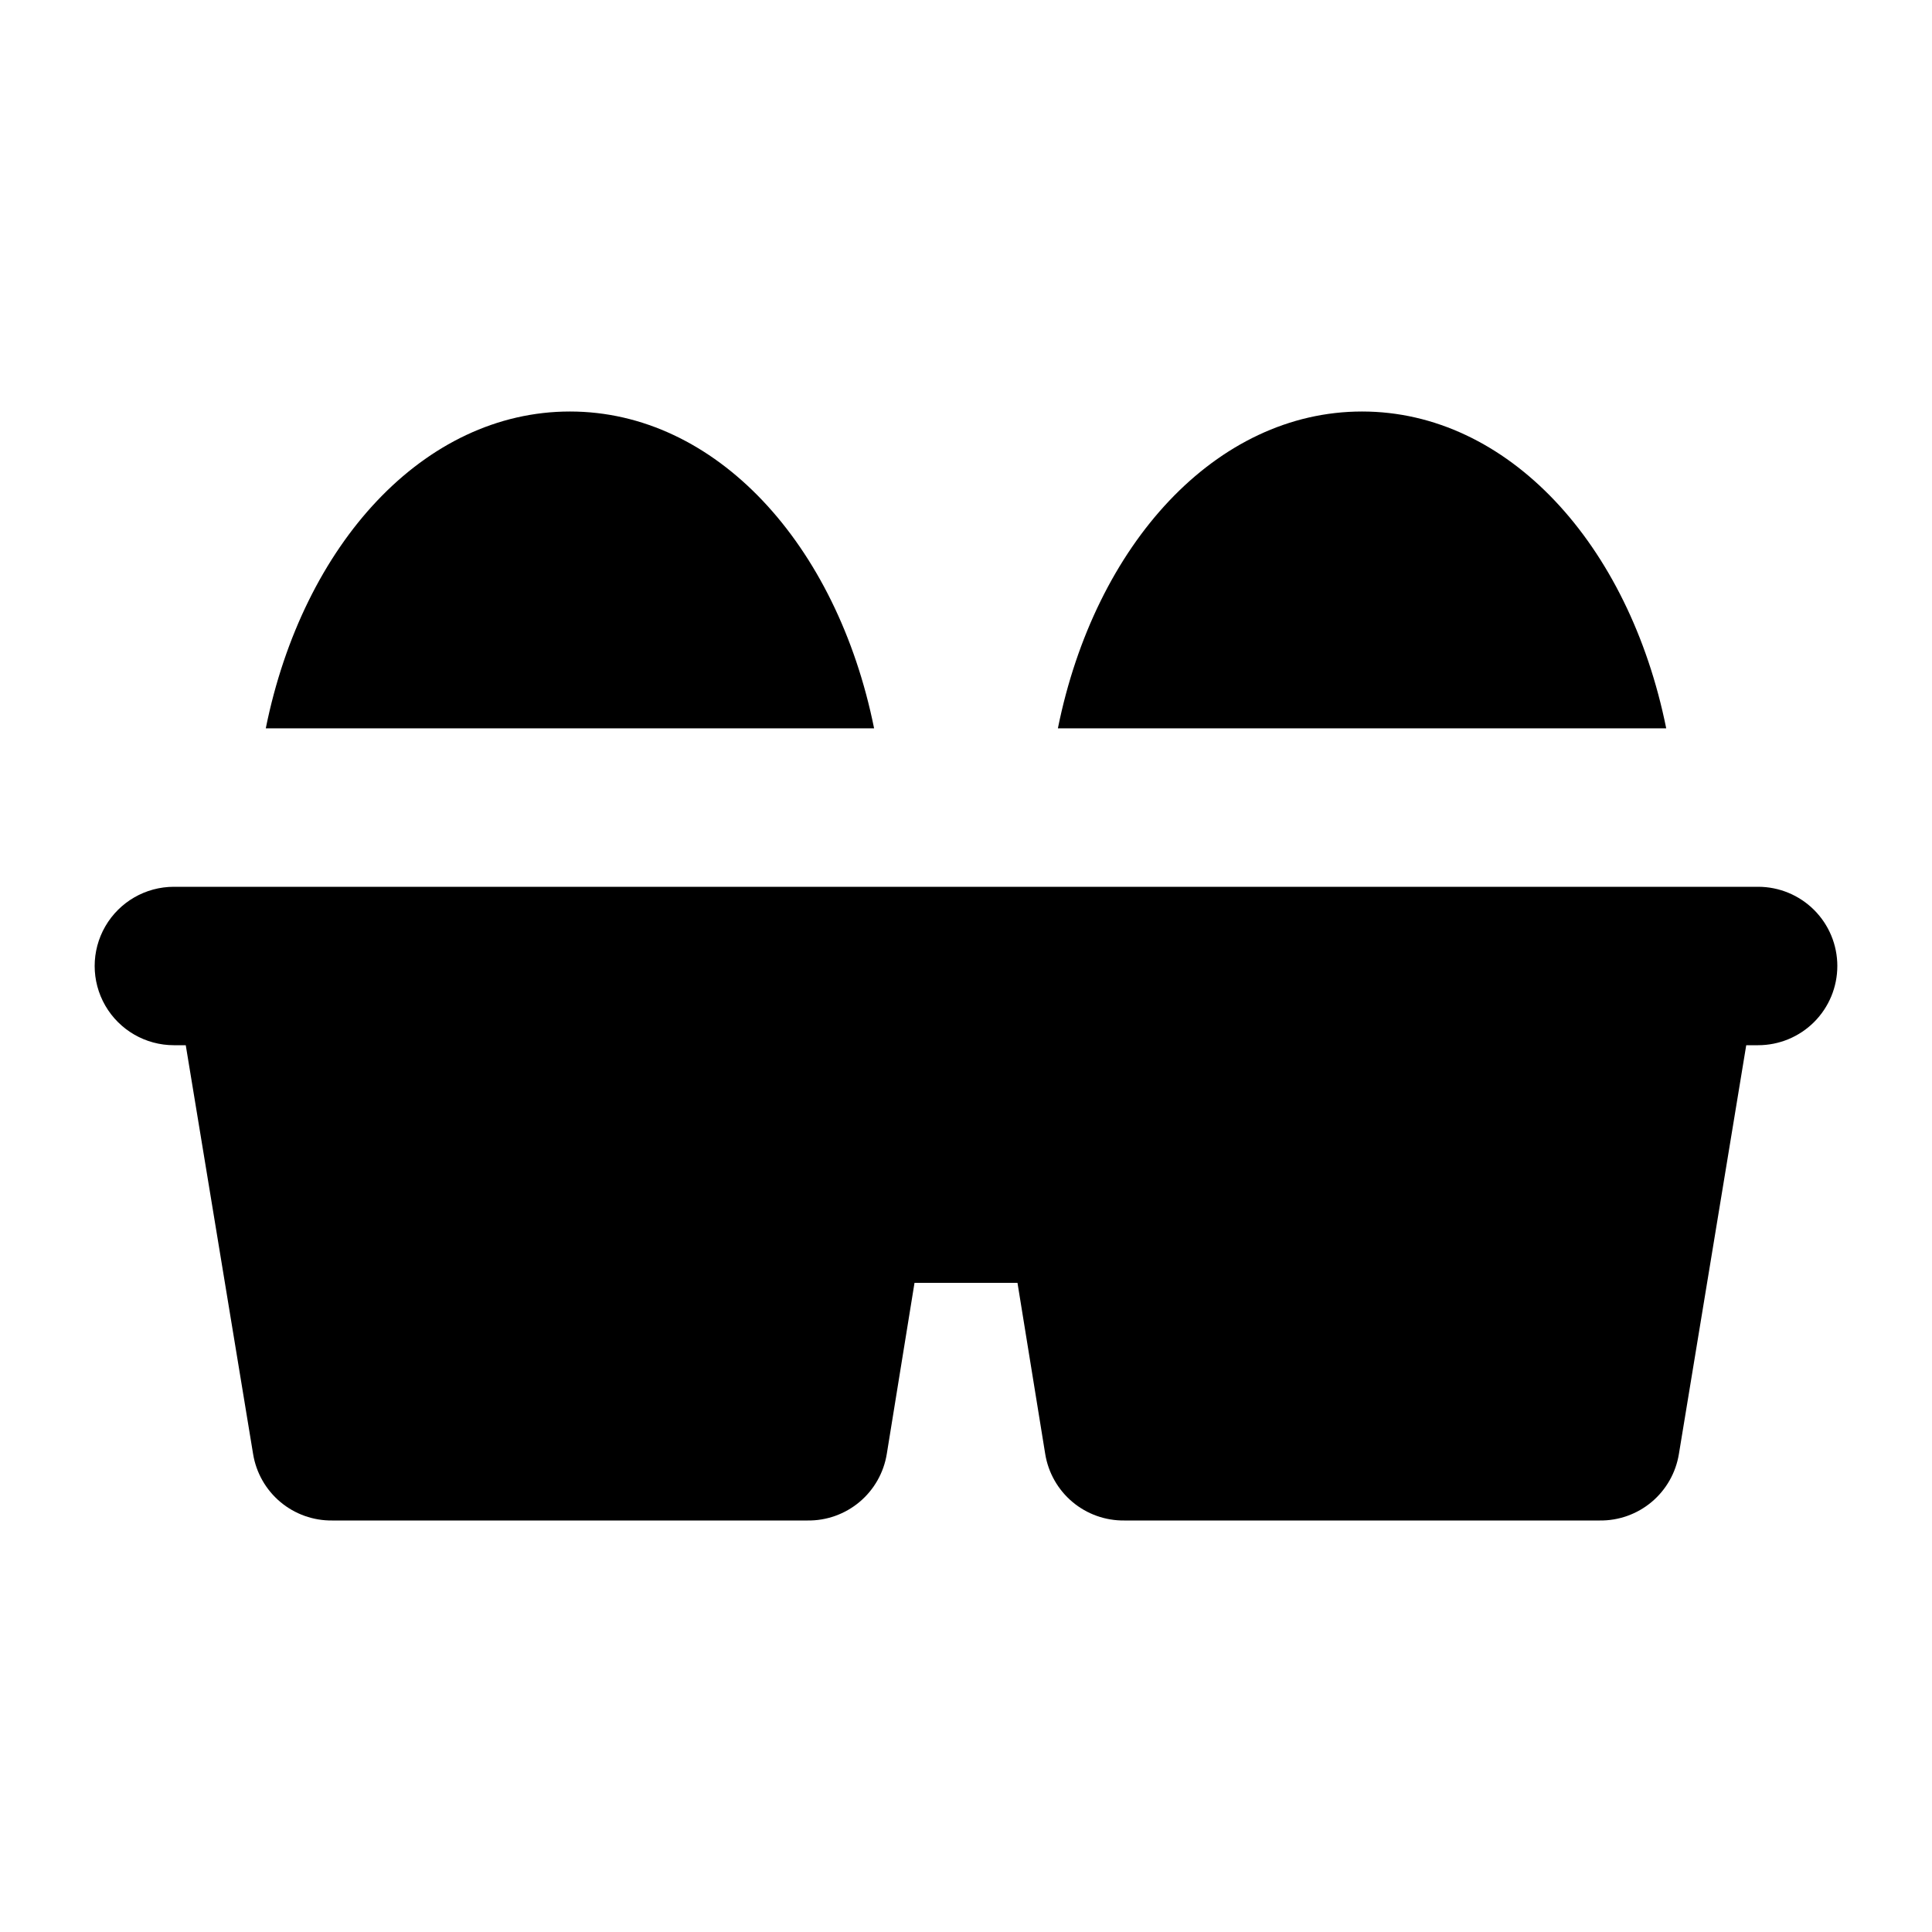
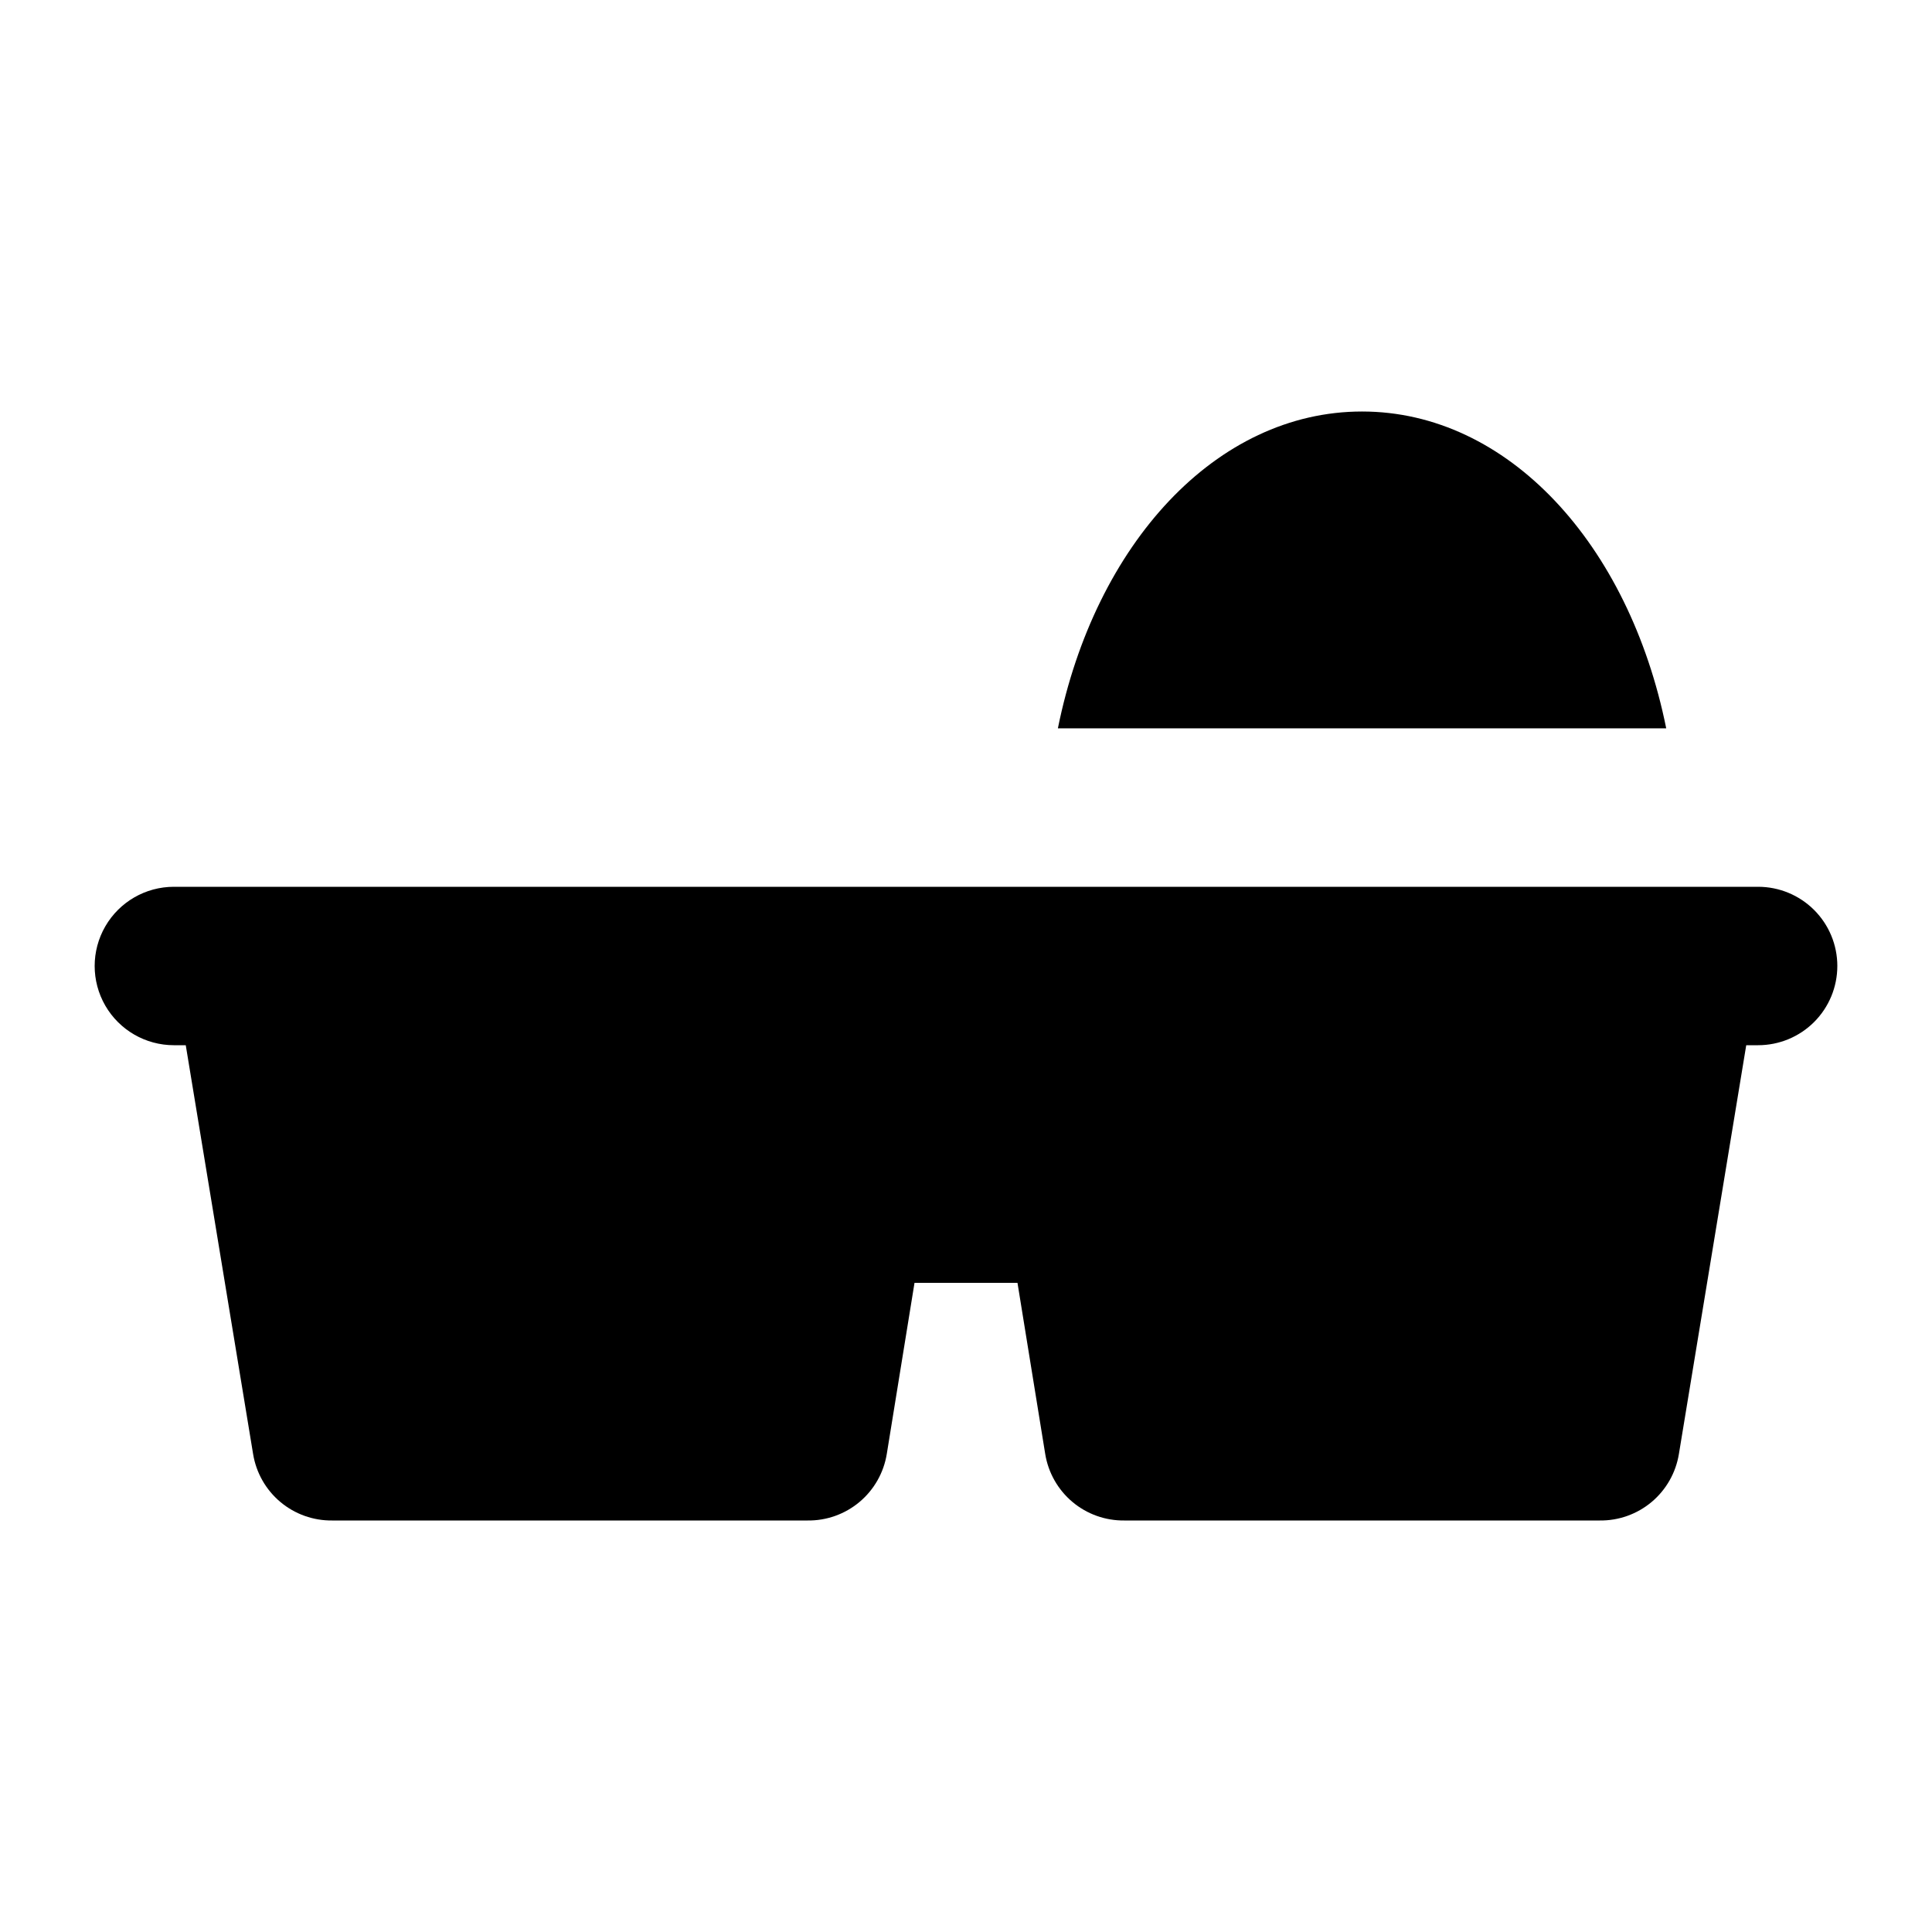
<svg xmlns="http://www.w3.org/2000/svg" fill="#000000" width="800px" height="800px" version="1.1" viewBox="144 144 512 512">
-   <path d="m630.91 400c0 5.566-2.211 10.906-6.148 14.844-3.938 3.934-9.273 6.148-14.844 6.148h-3.148l-17.844 108.32c-0.805 4.969-3.367 9.48-7.219 12.719-3.852 3.234-8.742 4.981-13.773 4.914h-125.95c-5.035 0.066-9.922-1.68-13.773-4.914-3.852-3.238-6.414-7.75-7.219-12.719l-7.348-45.344h-27.289l-7.348 45.344c-0.805 4.969-3.367 9.48-7.223 12.719-3.852 3.234-8.738 4.981-13.77 4.914h-125.95c-5.031 0.066-9.918-1.68-13.773-4.914-3.852-3.238-6.414-7.75-7.219-12.719l-17.844-108.32h-3.148c-7.5 0-14.43-4.004-18.18-10.496-3.75-6.496-3.75-14.5 0-20.992 3.75-6.496 10.68-10.496 18.18-10.496h419.84c5.57 0 10.906 2.211 14.844 6.148 3.938 3.934 6.148 9.273 6.148 14.844zm-45.344-62.977c-9.867-48.91-41.984-83.969-80.609-83.969s-70.742 35.059-80.609 83.969zm-209.92 0c-9.867-48.91-41.984-83.969-80.609-83.969-38.621 0-70.738 35.055-80.605 83.969z" />
+   <path d="m630.91 400c0 5.566-2.211 10.906-6.148 14.844-3.938 3.934-9.273 6.148-14.844 6.148h-3.148l-17.844 108.32c-0.805 4.969-3.367 9.48-7.219 12.719-3.852 3.234-8.742 4.981-13.773 4.914h-125.95c-5.035 0.066-9.922-1.68-13.773-4.914-3.852-3.238-6.414-7.75-7.219-12.719l-7.348-45.344h-27.289l-7.348 45.344c-0.805 4.969-3.367 9.48-7.223 12.719-3.852 3.234-8.738 4.981-13.77 4.914h-125.95c-5.031 0.066-9.918-1.68-13.773-4.914-3.852-3.238-6.414-7.75-7.219-12.719l-17.844-108.32h-3.148c-7.5 0-14.43-4.004-18.18-10.496-3.75-6.496-3.75-14.5 0-20.992 3.75-6.496 10.68-10.496 18.18-10.496h419.84c5.57 0 10.906 2.211 14.844 6.148 3.938 3.934 6.148 9.273 6.148 14.844zm-45.344-62.977c-9.867-48.91-41.984-83.969-80.609-83.969s-70.742 35.059-80.609 83.969zm-209.92 0z" />
</svg>